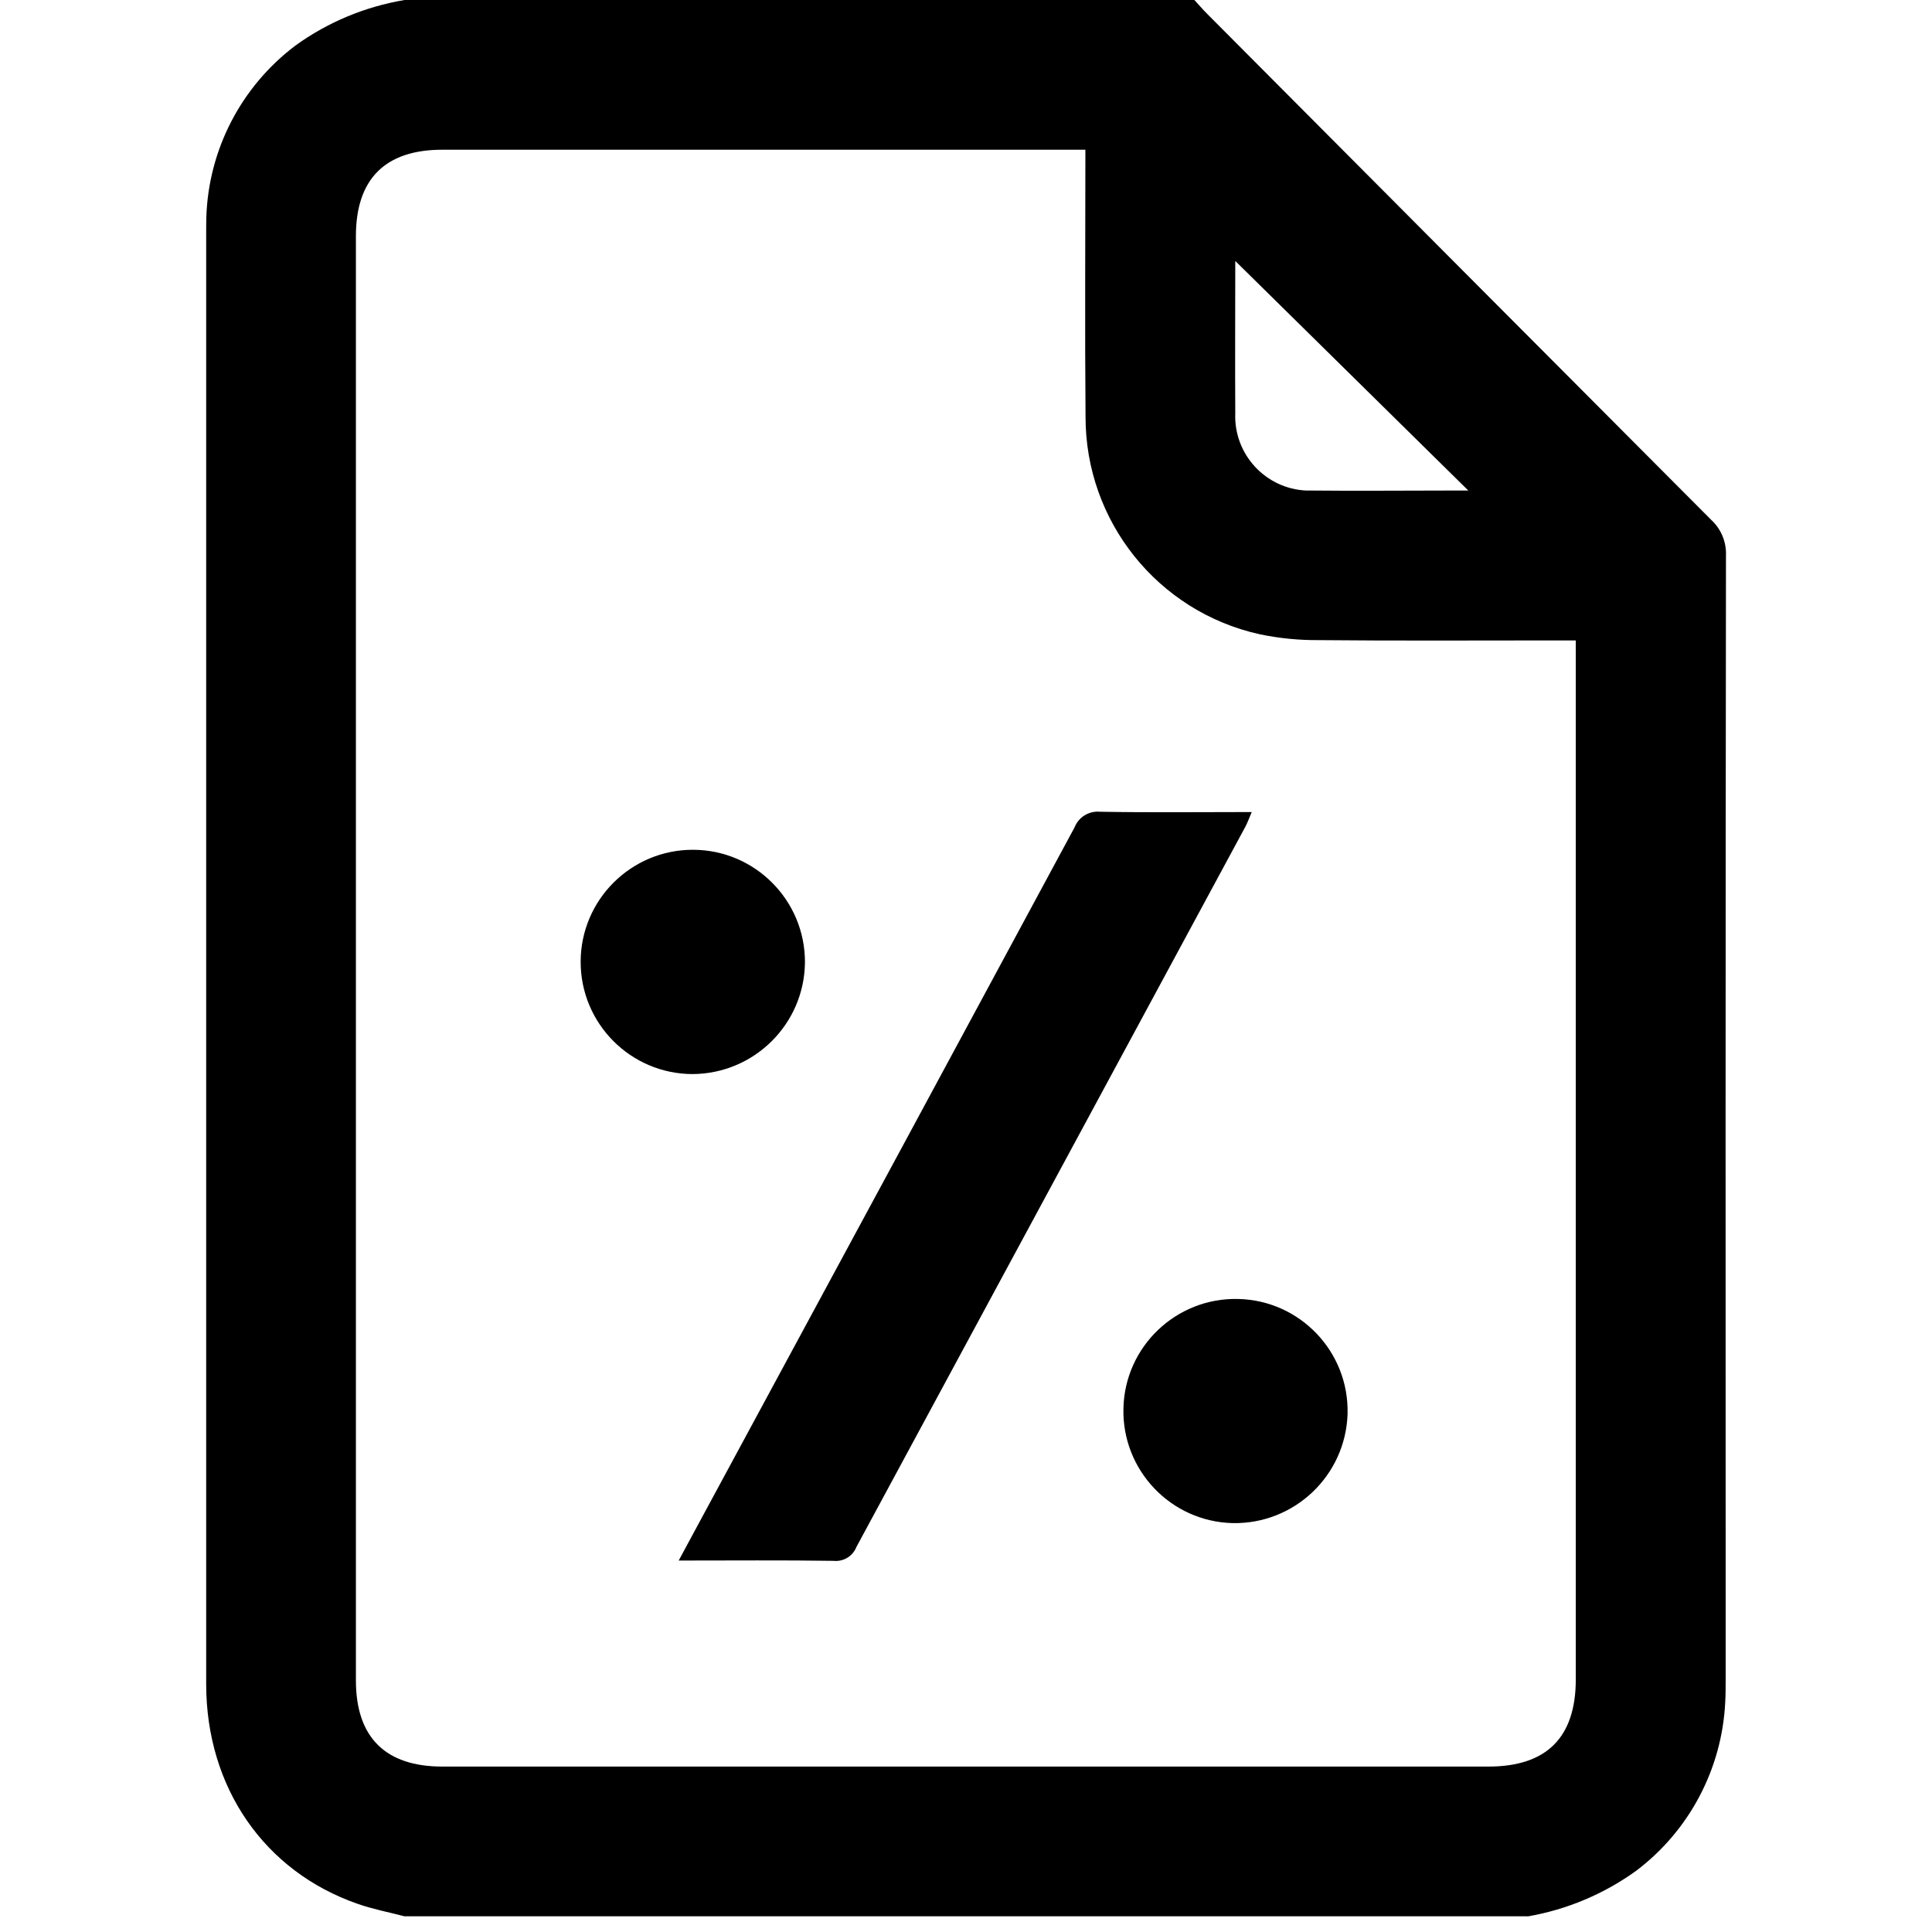
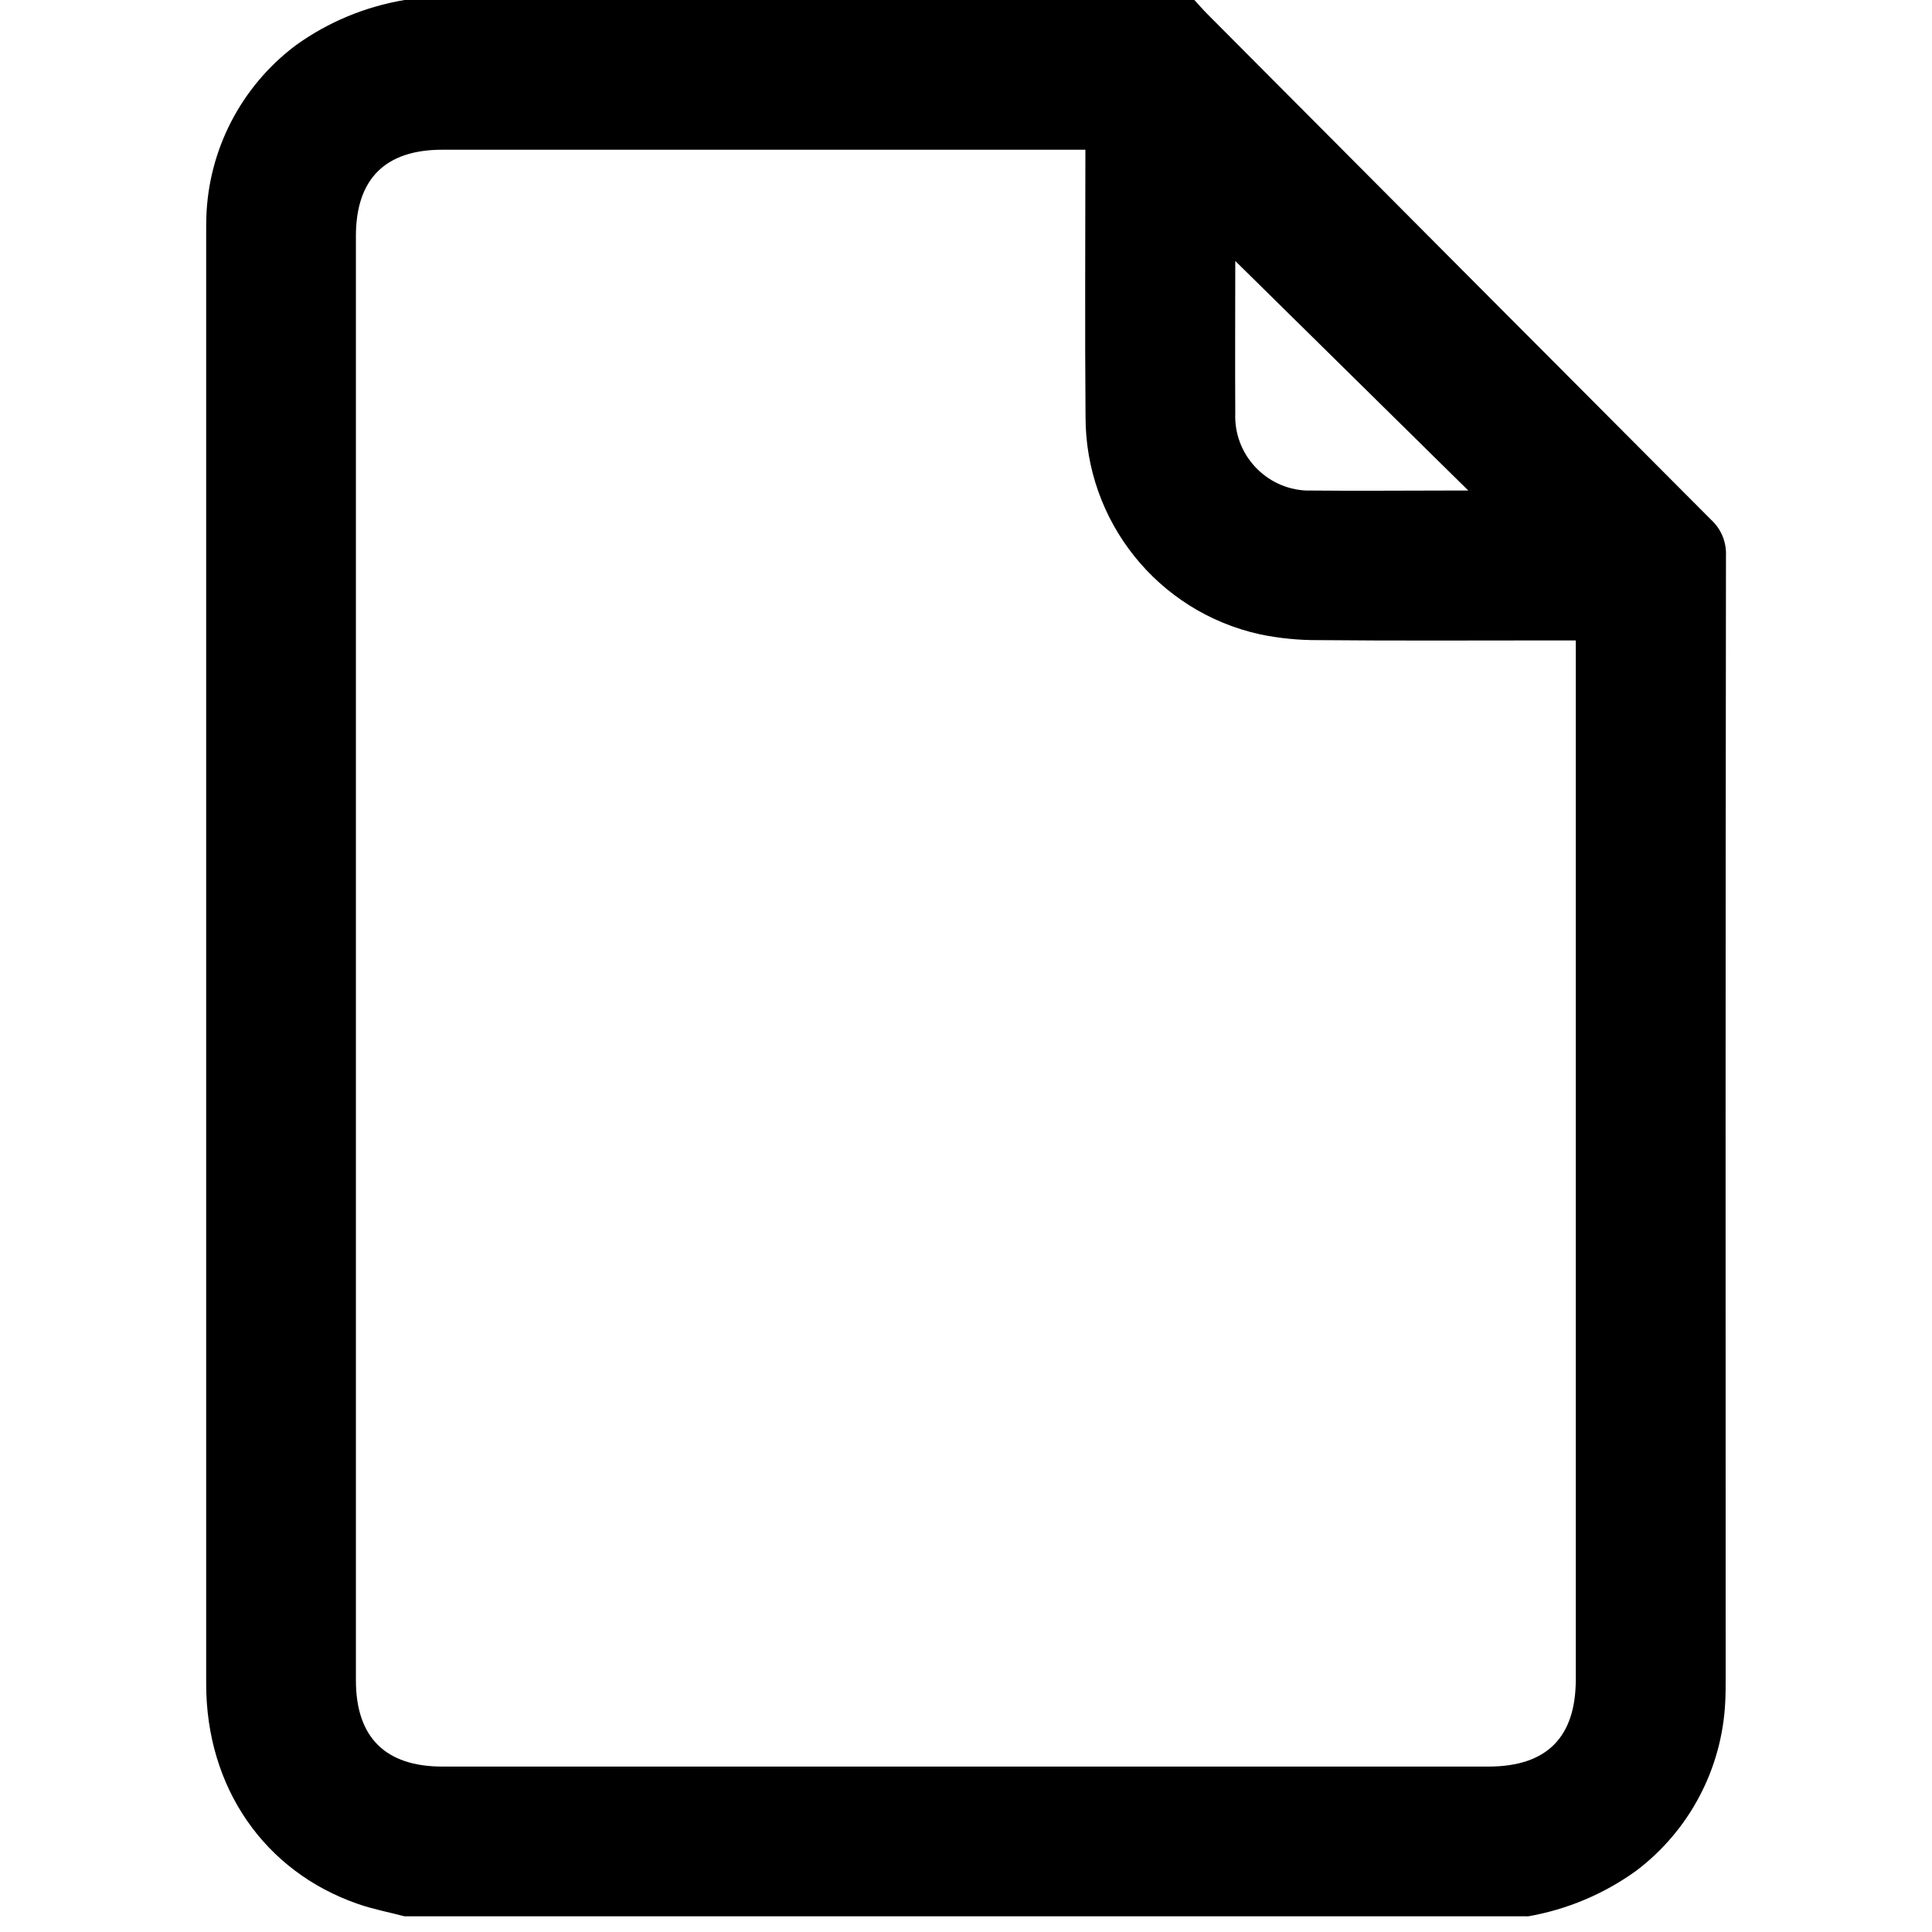
<svg xmlns="http://www.w3.org/2000/svg" id="a" viewBox="0 0 128 128">
  <path d="m101.2,126.96H26.8c-1.03-.27-2.09-.47-3.09-.82-6.2-2.15-10.05-7.72-10.05-14.57,0-32.06,0-64.12,0-96.18,0-.33,0-.66.01-.99.14-4.49,2.31-8.67,5.9-11.38,2.14-1.55,4.62-2.58,7.23-3.02h52.33c.28.3.55.62.84.91,11.13,11.19,22.27,22.36,33.41,33.54.66.61,1.01,1.48.97,2.38-.03,24.78-.03,49.57-.02,74.35,0,.54,0,1.08-.03,1.61-.22,4.4-2.37,8.48-5.88,11.14-2.14,1.55-4.61,2.59-7.22,3.04ZM71.92,9.92h-1.34c-13.76,0-27.52,0-41.28,0-3.78,0-5.72,1.94-5.72,5.72,0,31.9,0,63.79,0,95.69,0,3.77,1.95,5.71,5.73,5.71,23.1,0,46.2,0,69.3,0,3.86,0,5.79-1.93,5.79-5.78,0-22.48,0-44.95,0-67.43v-1.4h-1.52c-5.17,0-10.33.03-15.5-.02-1.32.01-2.64-.12-3.93-.39-6.75-1.5-11.54-7.49-11.53-14.41-.05-5.82-.01-11.65-.01-17.69Zm9.92,7.37c0,3.34-.02,6.72,0,10.09-.11,2.71,2,5,4.71,5.12.15,0,.31,0,.46,0,2.89.03,5.78,0,8.67,0,.47,0,.94,0,1.6,0l-15.45-15.22Z" />
-   <path d="m44.96,103.4c1.29-2.4,2.47-4.57,3.64-6.74,7.54-13.94,15.07-27.89,22.59-41.84.27-.69.96-1.11,1.7-1.04,3.3.06,6.61.02,10.04.02-.17.39-.27.69-.42.97-8.59,15.91-17.18,31.81-25.77,47.72-.24.61-.86.99-1.52.92-3.34-.05-6.69-.02-10.26-.02Z" />
-   <path d="m45.88,71.16c-4.1-.01-7.42-3.35-7.41-7.45.01-4.1,3.35-7.42,7.45-7.41,4.1.01,7.42,3.35,7.41,7.45,0,.01,0,.02,0,.03-.05,4.08-3.37,7.36-7.45,7.38Z" />
-   <path d="m81.68,100.91c-4.1-.09-7.35-3.5-7.25-7.6.09-4.1,3.5-7.35,7.6-7.25,4.1.09,7.35,3.5,7.25,7.6,0,0,0,.02,0,.03-.14,4.08-3.52,7.29-7.6,7.22Z" />
</svg>